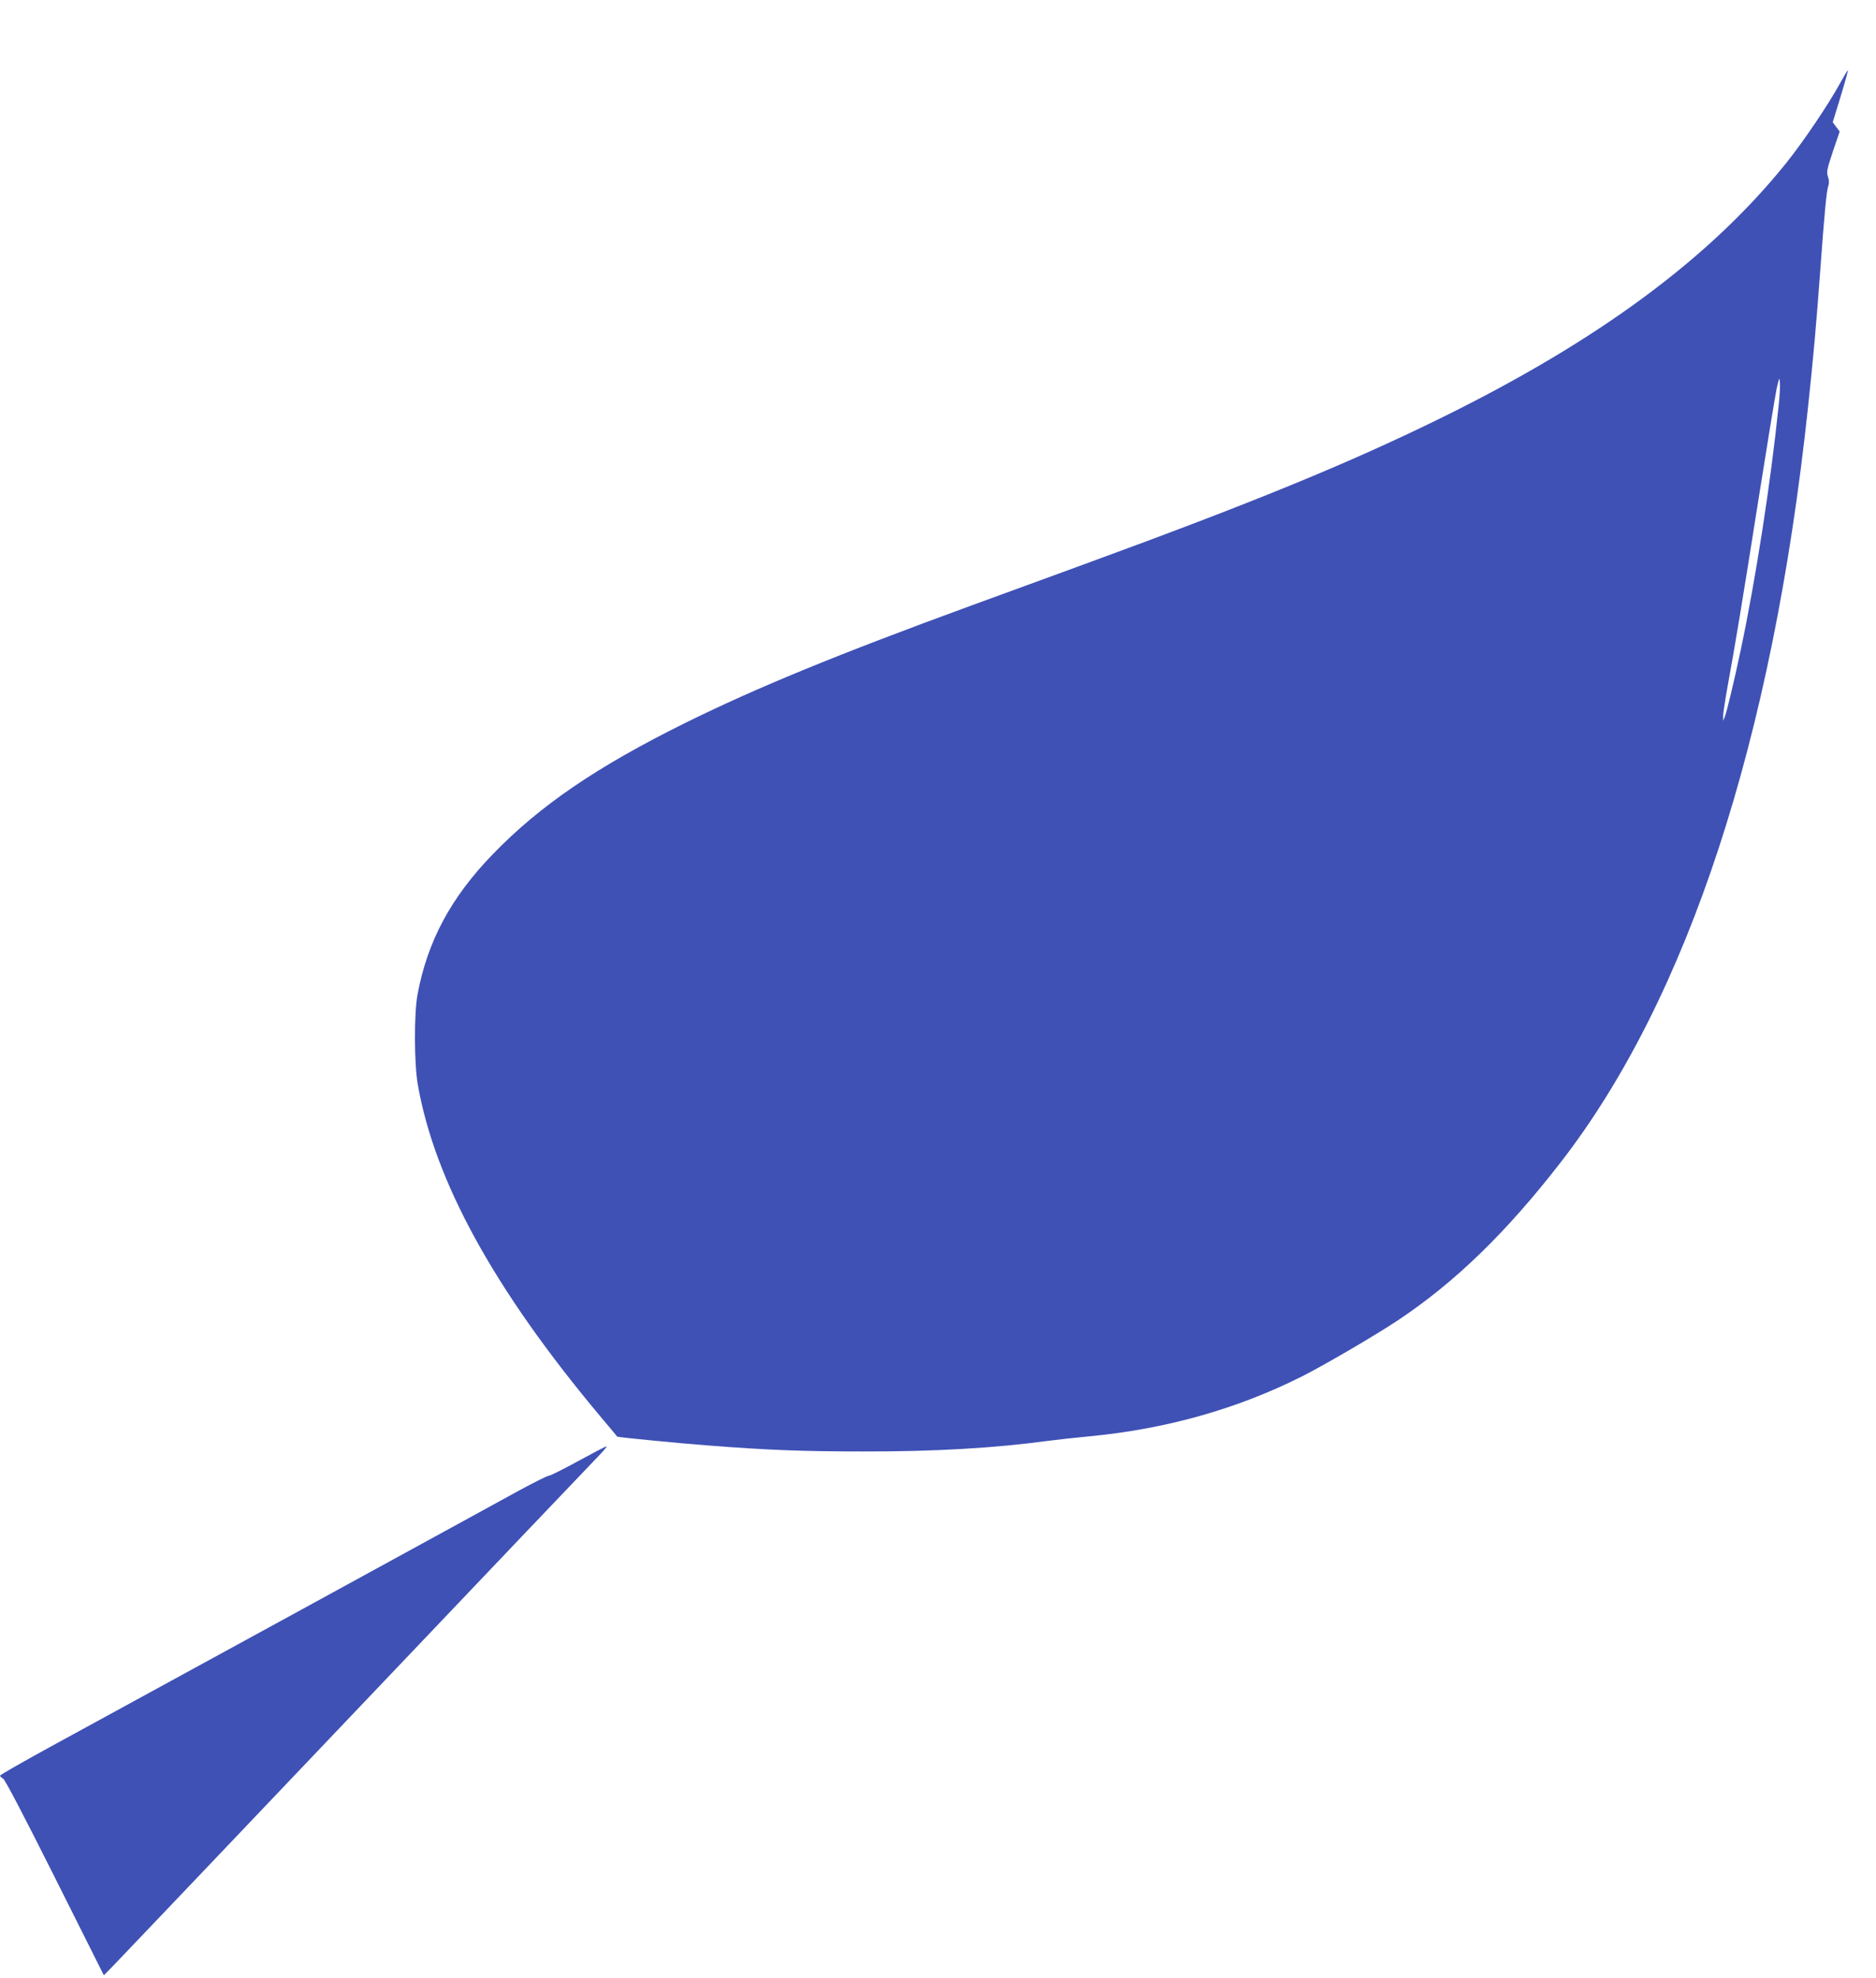
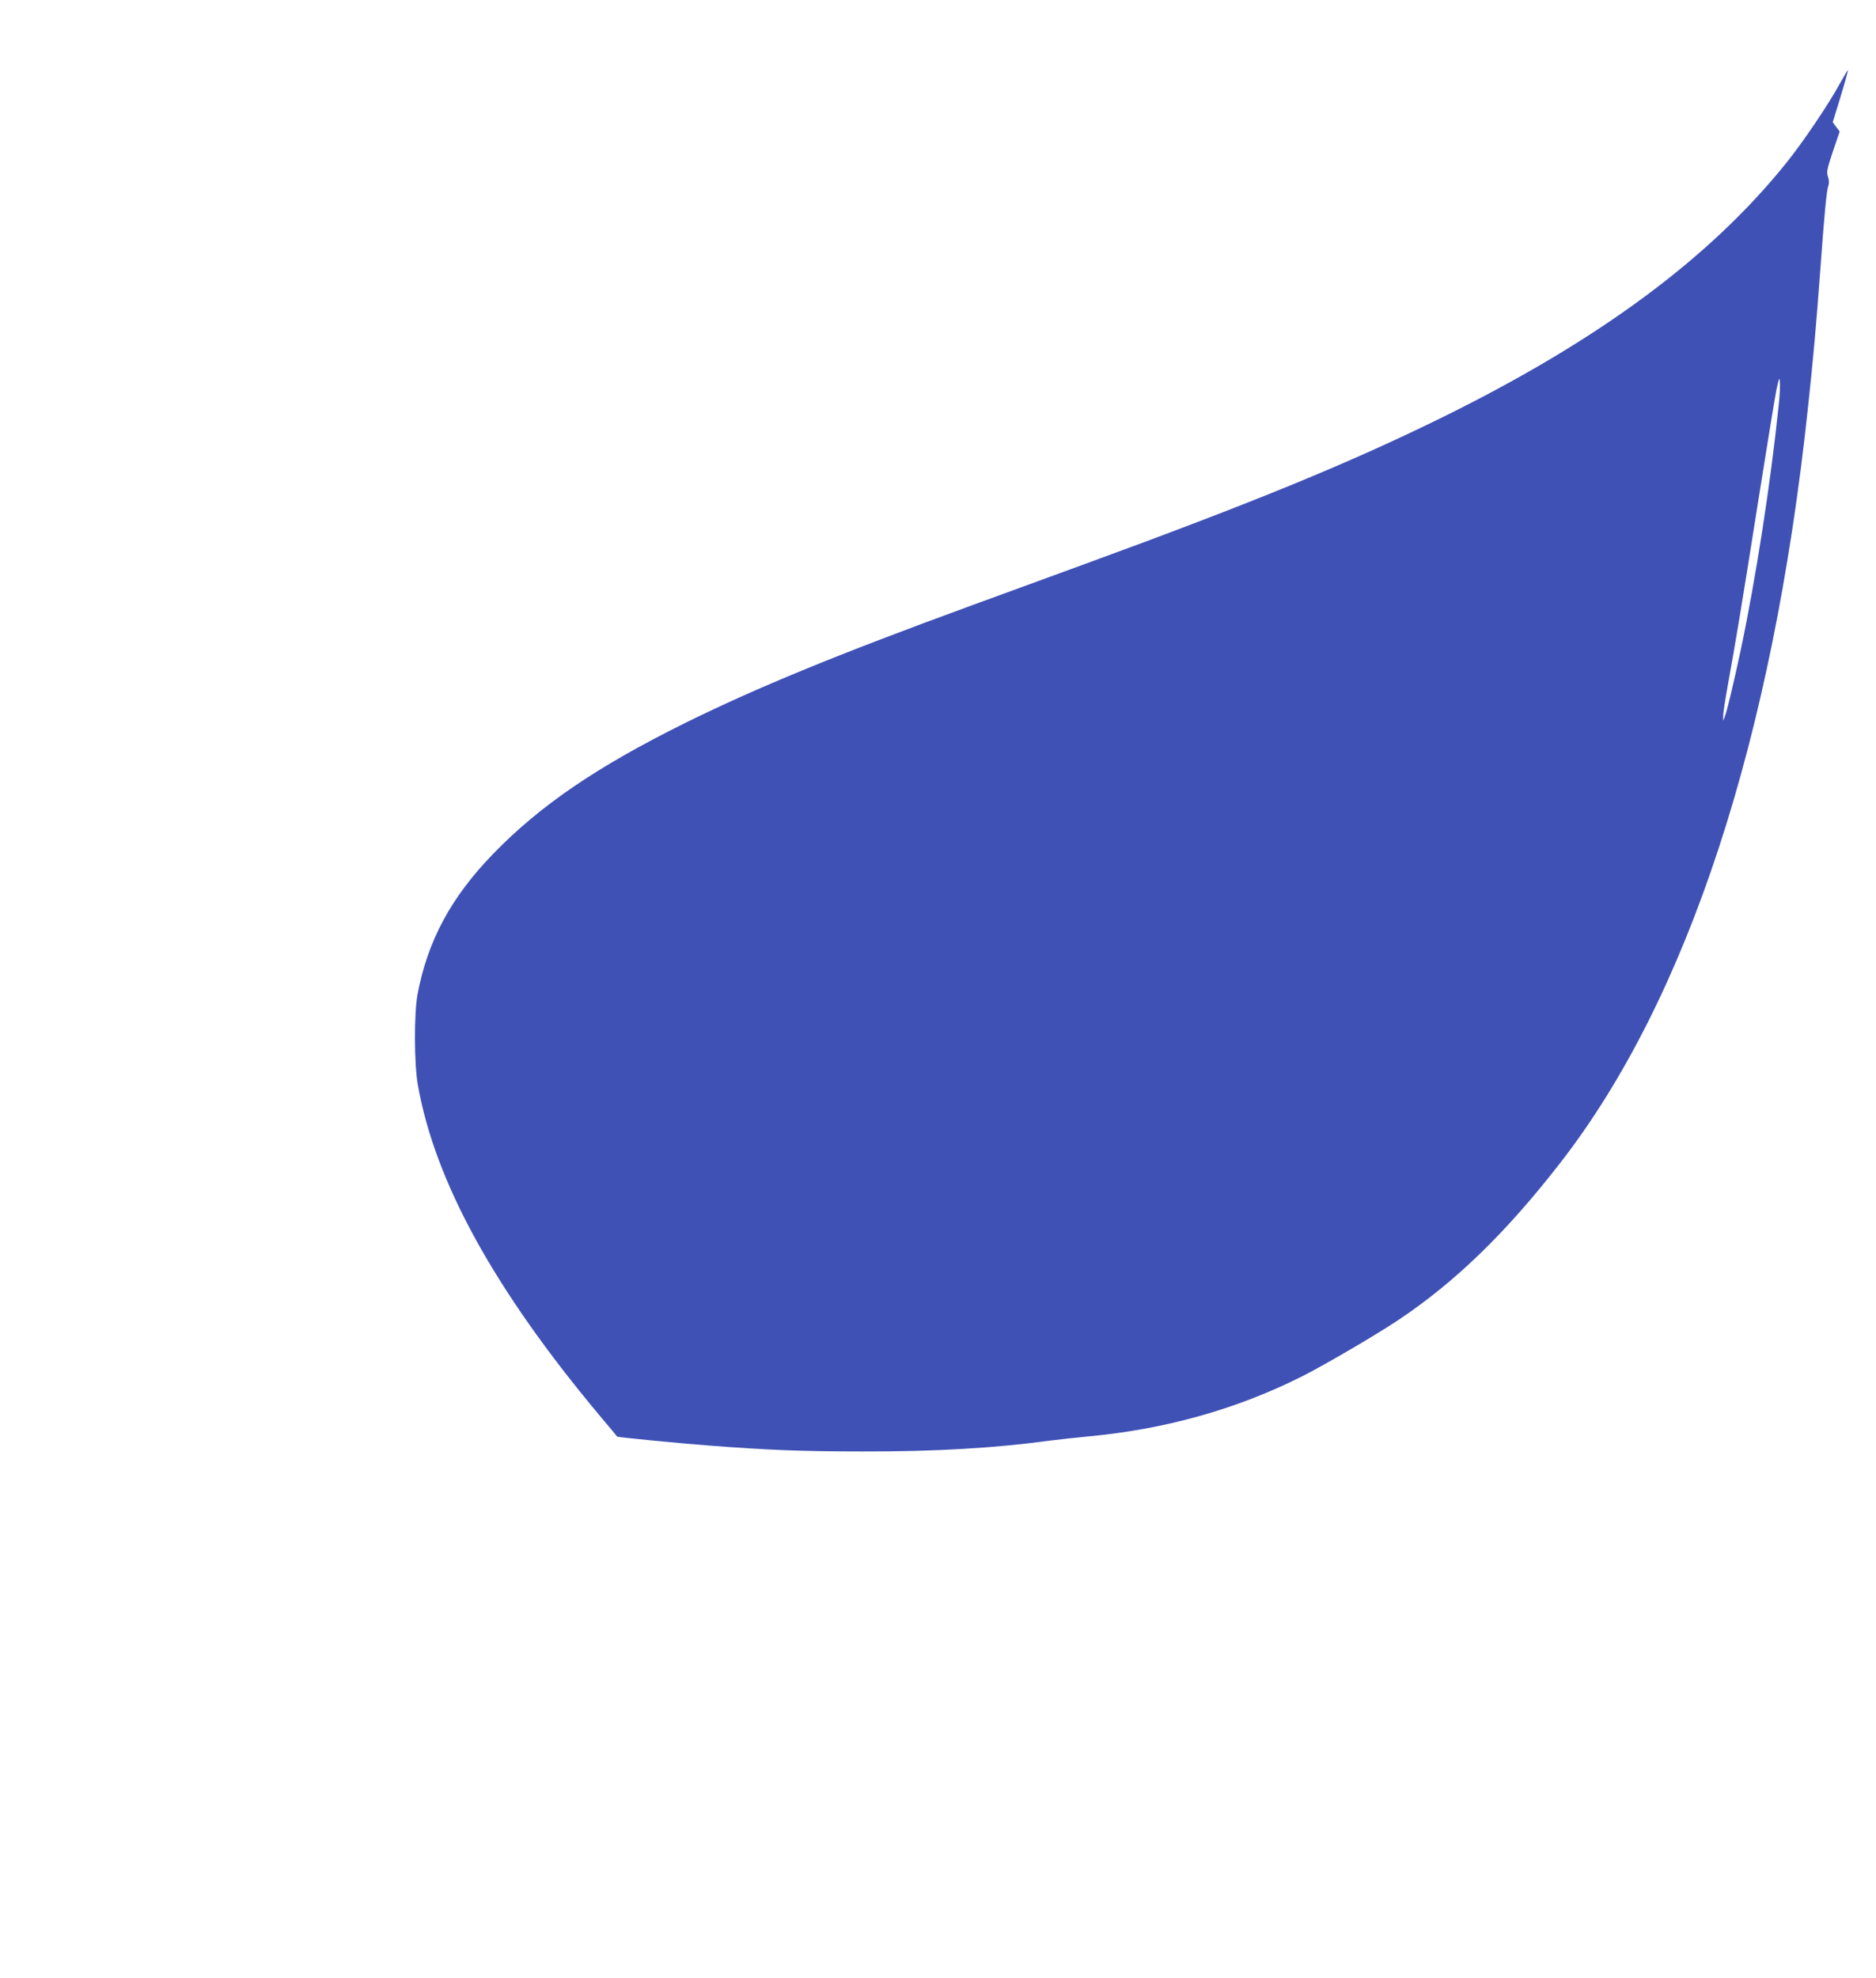
<svg xmlns="http://www.w3.org/2000/svg" version="1.0" width="1214pt" height="1280pt" viewBox="0 0 1214 1280" preserveAspectRatio="xMidYMid meet">
  <g transform="translate(0,1280) scale(0.1,-0.1)" fill="#3f51b5" stroke="none">
    <path d="M11905 12257 c-74 -135 -236 -375 -346 -512 -496 -617 -1215 -1148 -2224 -1645 -599 -295 -1220 -550 -2320 -952 -225 -82 -552 -202 -725 -265 -875 -320 -1390 -532 -1851 -759 -576 -285 -944 -536 -1249 -851 -272 -281 -423 -562 -488 -908 -23 -125 -22 -442 1 -580 109 -628 495 -1331 1181 -2150 60 -71 110 -131 110 -132 3 -4 398 -43 586 -57 381 -30 620 -39 1005 -39 465 -1 853 22 1200 69 61 8 180 21 265 29 496 47 957 177 1378 389 144 73 468 262 617 361 371 247 702 568 1056 1025 821 1060 1369 2730 1598 4875 36 334 54 537 81 905 26 357 40 509 52 539 5 15 5 36 -3 58 -10 31 -6 48 32 163 l44 129 -23 30 -22 30 51 166 c28 92 49 168 47 170 -2 2 -25 -38 -53 -88z m-395 -2082 c-52 -504 -148 -1121 -245 -1580 -44 -207 -90 -401 -104 -435 l-10 -25 0 30 c-1 17 13 105 29 195 48 262 93 532 200 1211 55 348 108 670 117 714 17 73 18 77 21 40 2 -22 -1 -89 -8 -150z" />
-     <path d="M3742 3345 c-95 -52 -181 -95 -190 -95 -9 0 -98 -44 -197 -98 -99 -55 -731 -400 -1405 -769 -674 -368 -1388 -758 -1587 -867 -200 -109 -363 -202 -363 -207 0 -4 9 -13 20 -19 13 -7 137 -245 336 -642 l316 -631 58 59 c31 32 736 772 1565 1644 829 872 1537 1615 1574 1653 36 37 61 67 56 67 -6 0 -88 -43 -183 -95z" />
  </g>
</svg>